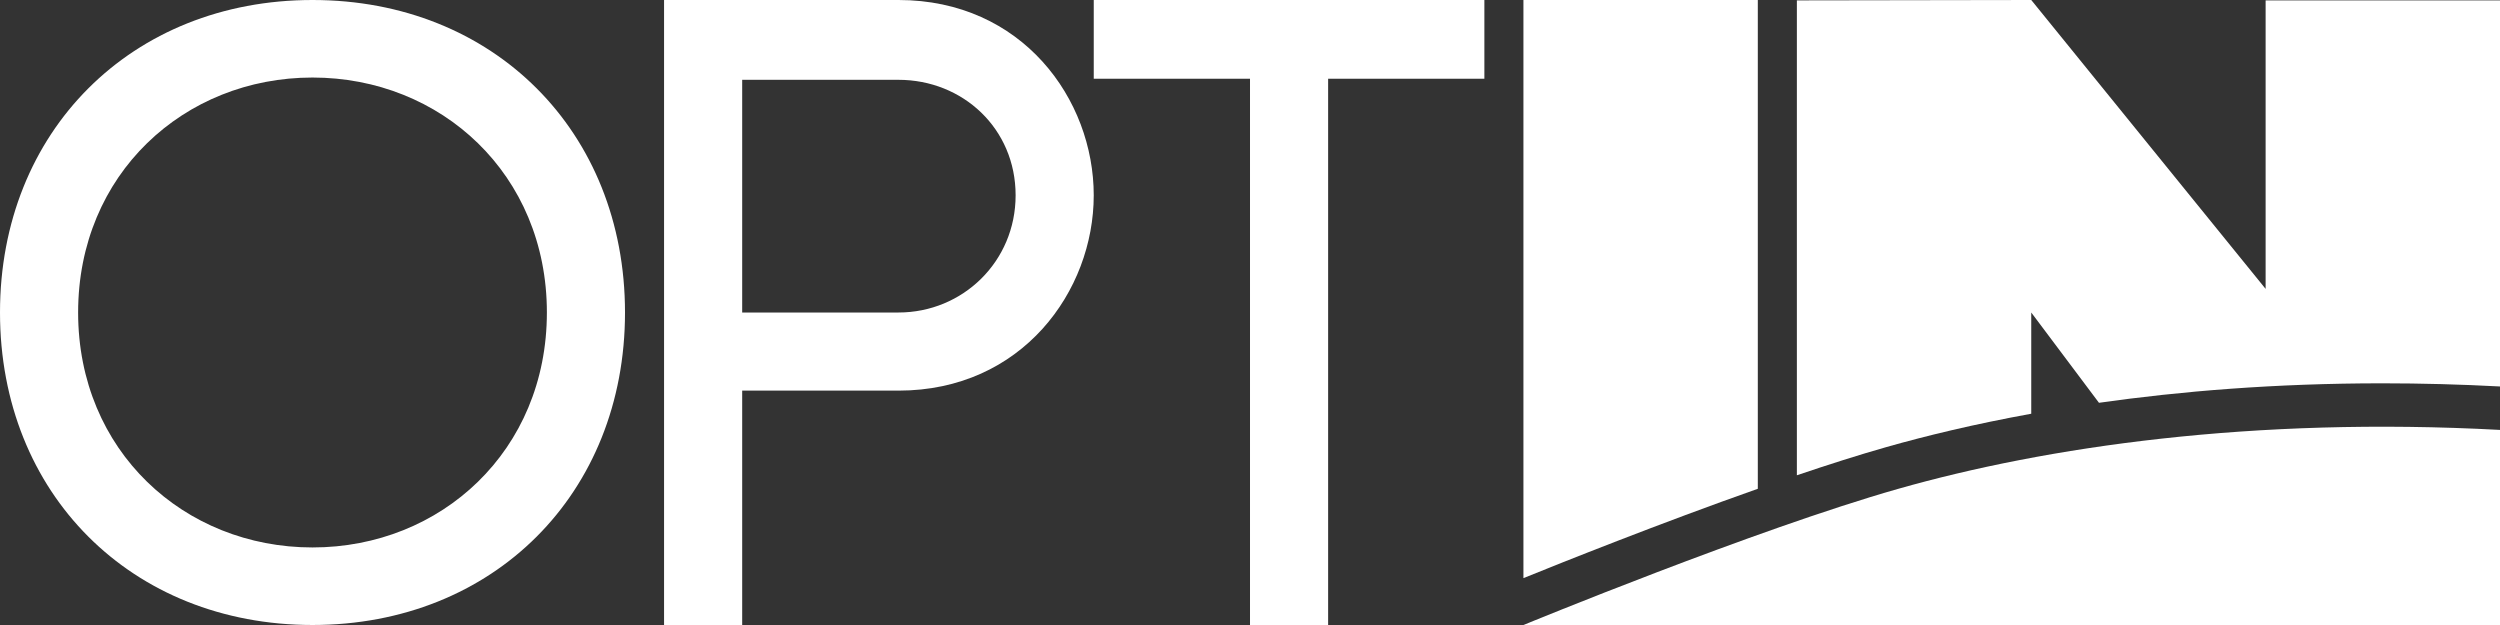
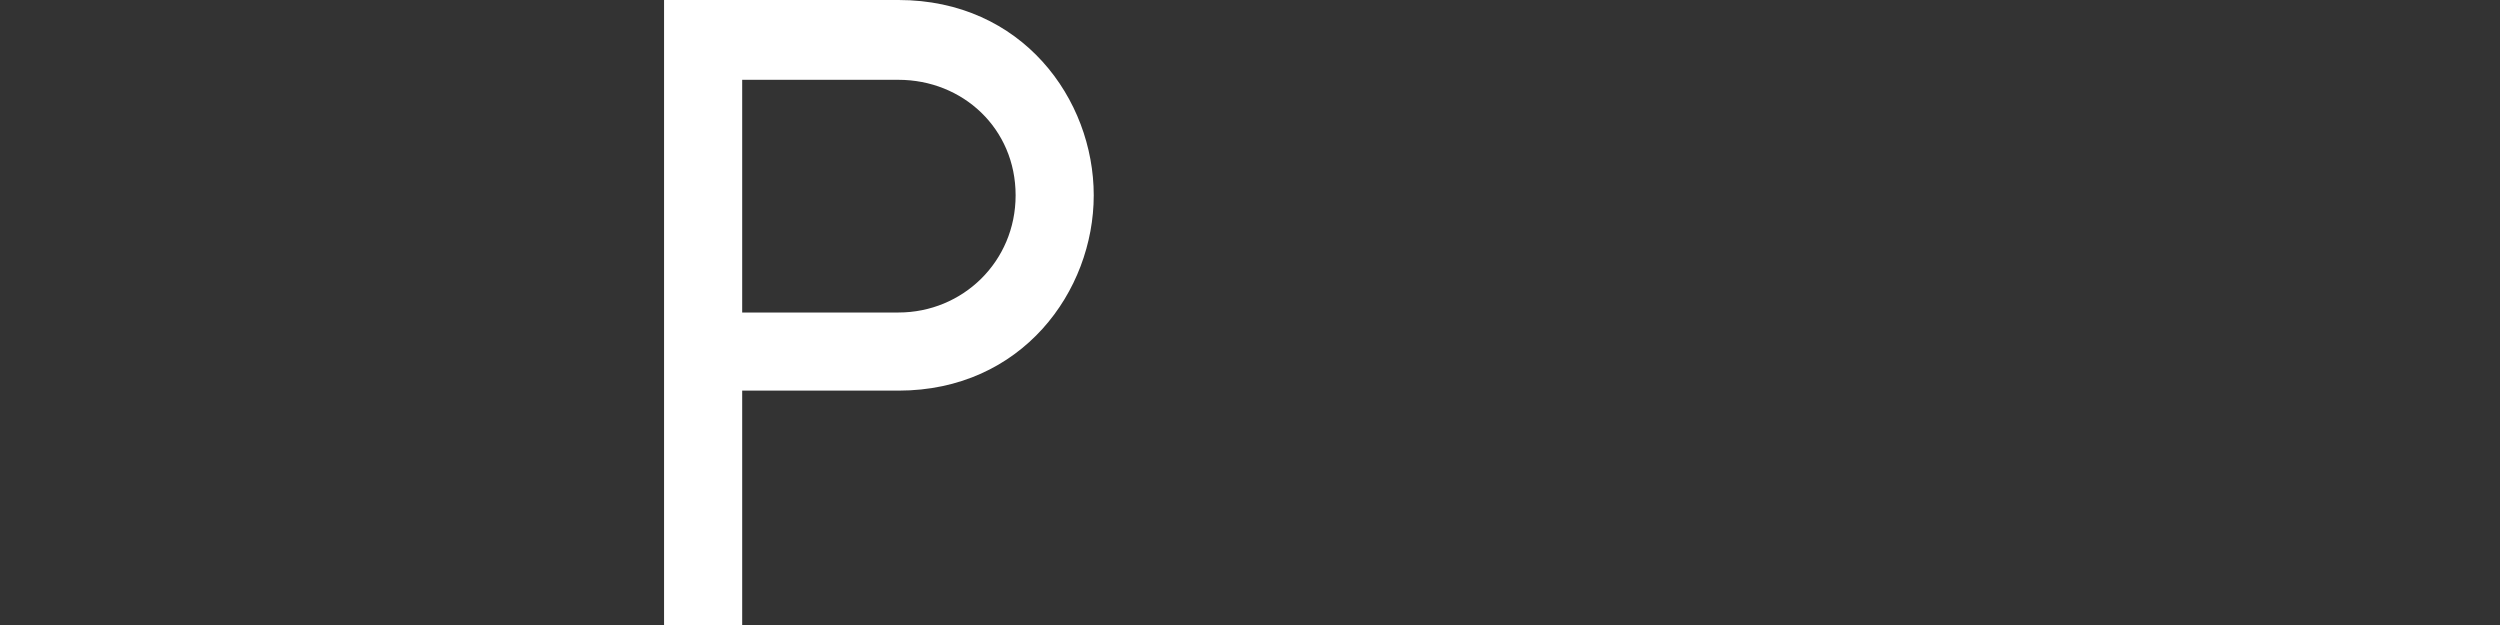
<svg xmlns="http://www.w3.org/2000/svg" version="1.1" id="Layer_1" x="0px" y="0px" width="251.333px" height="62.833px" viewBox="0 0 251.333 62.833" enable-background="new 0 0 251.333 62.833" xml:space="preserve">
  <rect x="0" y="0" width="251.333" height="62.833" fill="#333333" stroke="none" />
  <g>
-     <path fill="#FFFFFF" d="M31.417,0C13.213,0,0,13.213,0,31.417C0,49.62,13.213,62.833,31.417,62.833   c18.204,0,31.417-13.214,31.417-31.416C62.833,13.213,49.621,0,31.417,0z M31.417,55.037c-12.916,0-23.563-9.714-23.563-23.62   c0-13.909,10.647-23.622,23.563-23.622c12.915,0,23.563,9.713,23.563,23.622C54.979,45.323,44.332,55.037,31.417,55.037z" />
    <path fill="#FFFFFF" d="M90.323,0H66.76v62.833h7.854V39.271h15.708c12.437,0,19.635-10.017,19.635-19.636   C109.958,9.964,102.759,0,90.323,0z M90.323,31.417H74.614V8.024h15.708c6.469,0,11.781,4.896,11.781,11.611   C102.104,26.29,96.792,31.417,90.323,31.417z" />
-     <polygon fill="#FFFFFF" points="149.229,0 109.958,0 109.958,7.917 125.667,7.917 125.667,62.896 133.521,62.896 133.521,7.917    149.229,7.917  " />
-     <path id="path26_4_" fill="#FFFFFF" d="M190.827,49.146c-14.389,4.09-37.671,13.688-37.671,13.688h98.178V43.221   C226.462,41.874,205.663,44.927,190.827,49.146z" />
-     <path fill="#FFFFFF" d="M176.718,49.139V0h-23.563v58.121C157.015,56.555,166.894,52.605,176.718,49.139z" />
-     <path fill="#FFFFFF" d="M189.633,44.949c3.909-1.111,8.79-2.304,14.575-3.355V31.417l6.808,9.077   c8.137-1.156,17.676-1.958,28.5-1.958c3.896,0,7.871,0.107,11.817,0.317V0.039h-23.563v29.004L204.208,0l-23.563,0.039v47.742   C183.803,46.711,186.87,45.734,189.633,44.949z" />
  </g>
</svg>